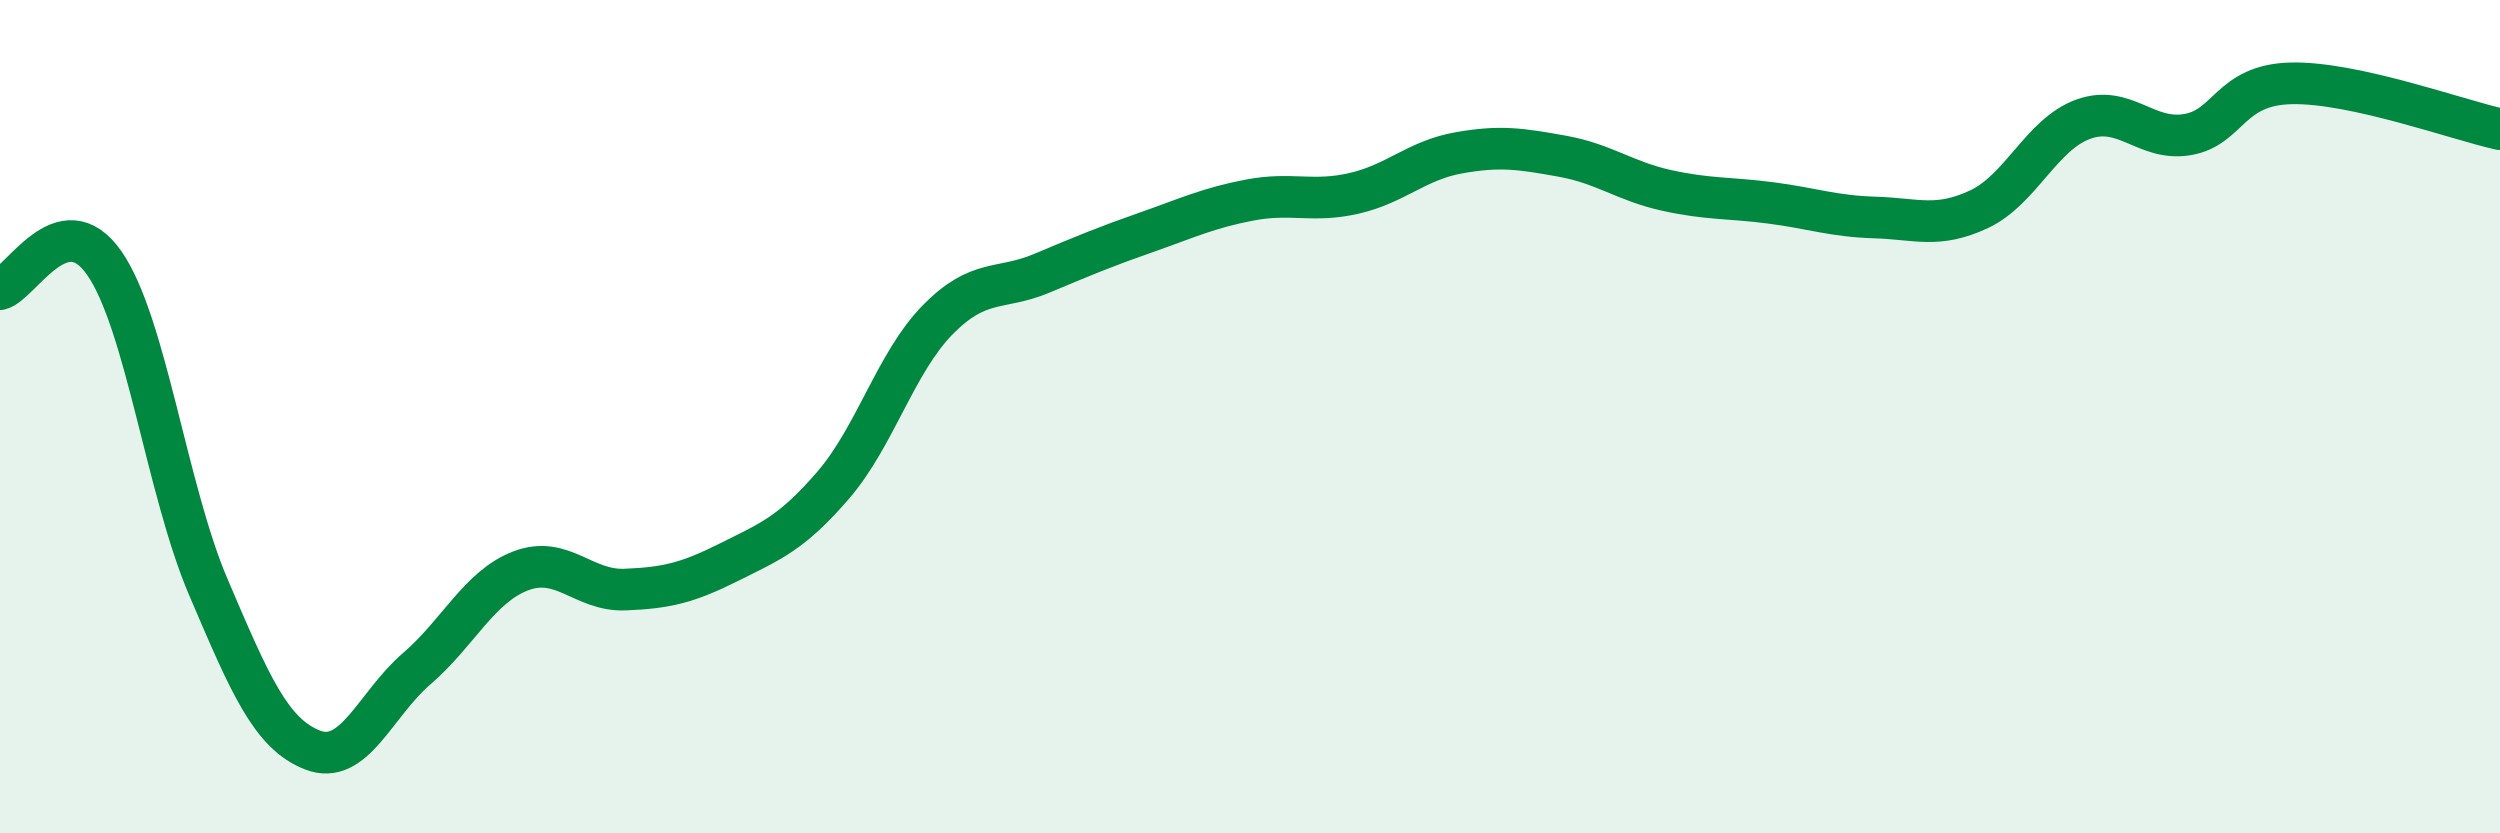
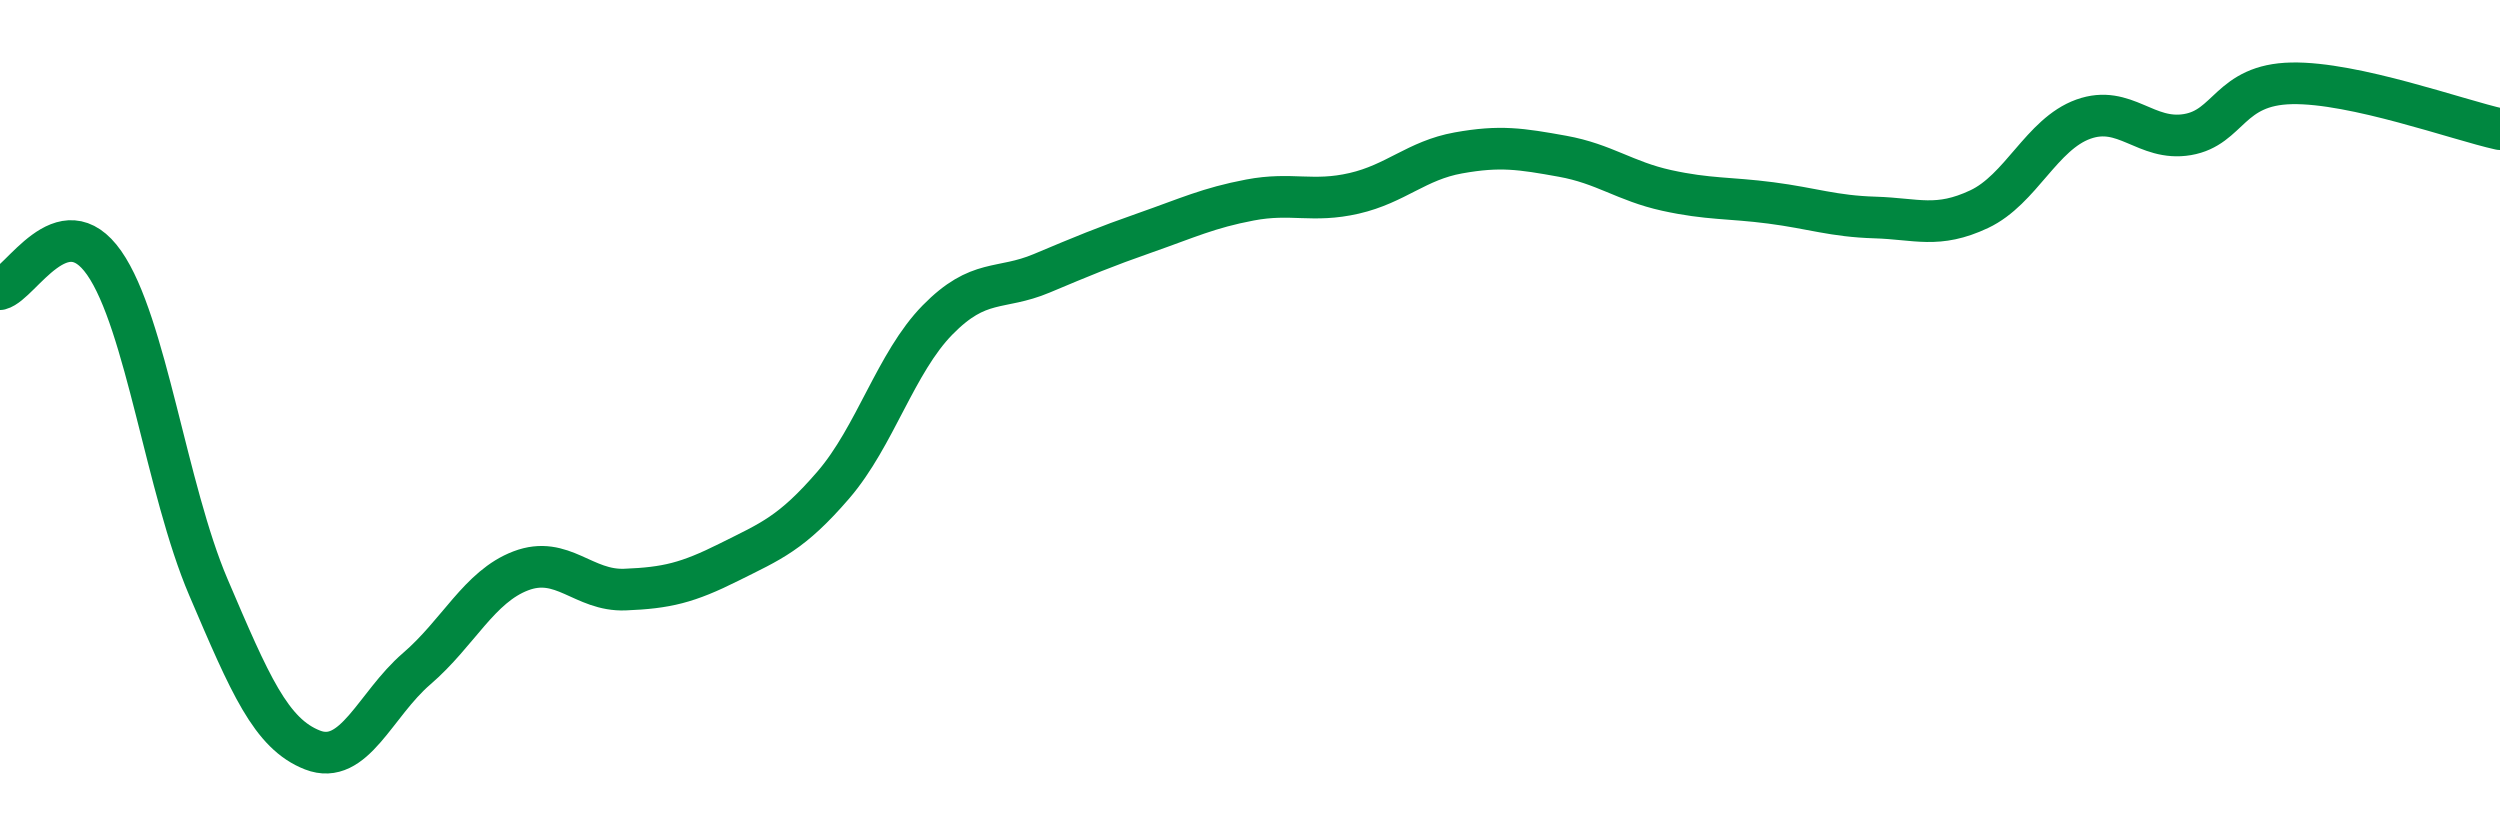
<svg xmlns="http://www.w3.org/2000/svg" width="60" height="20" viewBox="0 0 60 20">
-   <path d="M 0,6.94 C 0.5,6.81 1.5,4.88 2.5,6.31 C 3.5,7.74 4,11.75 5,14.09 C 6,16.43 6.5,17.61 7.5,18 C 8.5,18.39 9,16.91 10,16.05 C 11,15.19 11.5,14.08 12.5,13.7 C 13.5,13.32 14,14.19 15,14.15 C 16,14.11 16.5,13.99 17.5,13.49 C 18.5,12.99 19,12.8 20,11.64 C 21,10.48 21.5,8.7 22.5,7.68 C 23.5,6.66 24,6.98 25,6.56 C 26,6.14 26.5,5.93 27.5,5.58 C 28.5,5.23 29,4.99 30,4.8 C 31,4.61 31.5,4.87 32.5,4.64 C 33.5,4.41 34,3.85 35,3.67 C 36,3.49 36.5,3.57 37.5,3.75 C 38.5,3.93 39,4.35 40,4.57 C 41,4.79 41.5,4.74 42.5,4.87 C 43.5,5 44,5.19 45,5.22 C 46,5.25 46.5,5.49 47.5,5.02 C 48.5,4.55 49,3.22 50,2.86 C 51,2.5 51.5,3.4 52.5,3.23 C 53.5,3.06 53.5,2.03 55,2 C 56.5,1.97 59,2.88 60,3.1L60 20L0 20Z" fill="#008740" opacity="0.1" stroke-linecap="round" stroke-linejoin="round" />
  <path d="M 0,6.94 C 0.5,6.81 1.5,4.88 2.5,6.31 C 3.5,7.74 4,11.75 5,14.09 C 6,16.43 6.5,17.61 7.5,18 C 8.5,18.39 9,16.91 10,16.05 C 11,15.19 11.5,14.08 12.5,13.7 C 13.5,13.32 14,14.19 15,14.15 C 16,14.11 16.5,13.99 17.5,13.49 C 18.5,12.99 19,12.8 20,11.64 C 21,10.48 21.5,8.7 22.5,7.68 C 23.5,6.66 24,6.98 25,6.56 C 26,6.14 26.5,5.93 27.5,5.58 C 28.5,5.23 29,4.99 30,4.8 C 31,4.61 31.5,4.87 32.5,4.64 C 33.5,4.41 34,3.85 35,3.67 C 36,3.49 36.5,3.57 37.5,3.75 C 38.5,3.93 39,4.35 40,4.57 C 41,4.79 41.5,4.74 42.5,4.87 C 43.5,5 44,5.19 45,5.22 C 46,5.25 46.5,5.49 47.5,5.02 C 48.5,4.55 49,3.22 50,2.86 C 51,2.5 51.5,3.4 52.5,3.23 C 53.5,3.06 53.5,2.03 55,2 C 56.5,1.97 59,2.88 60,3.1" stroke="#008740" stroke-width="1" fill="none" stroke-linecap="round" stroke-linejoin="round" />
</svg>